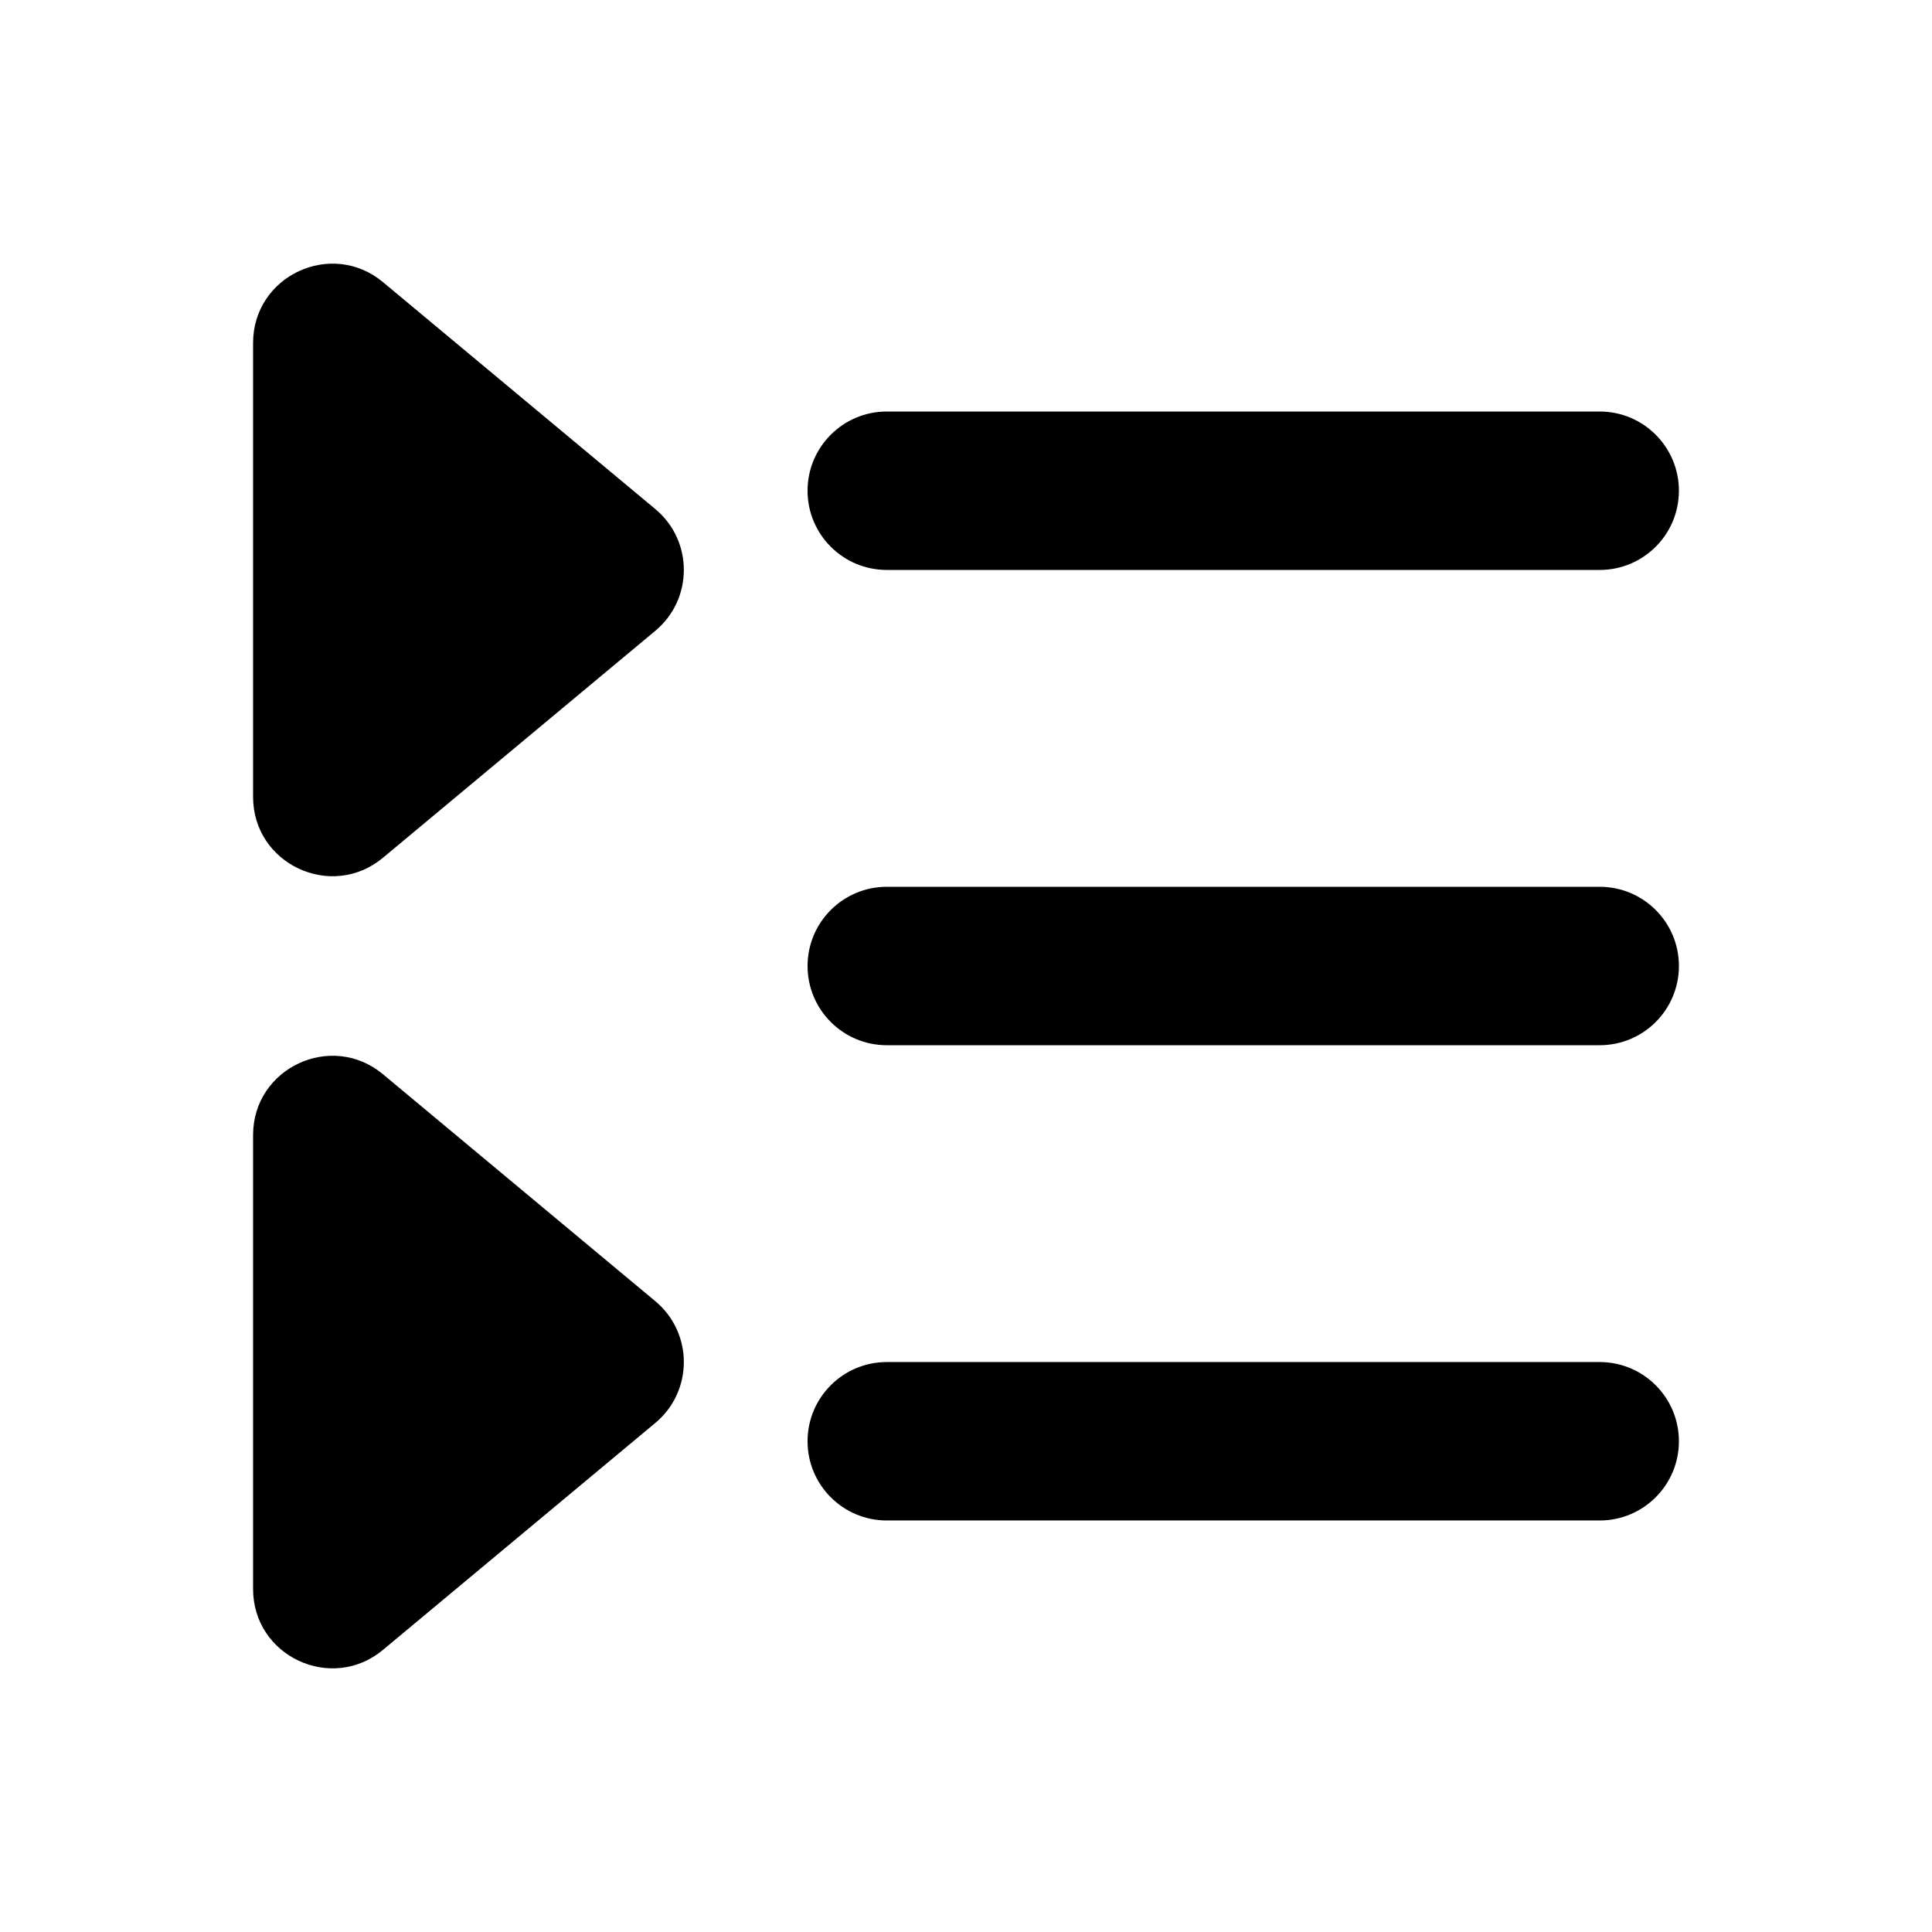
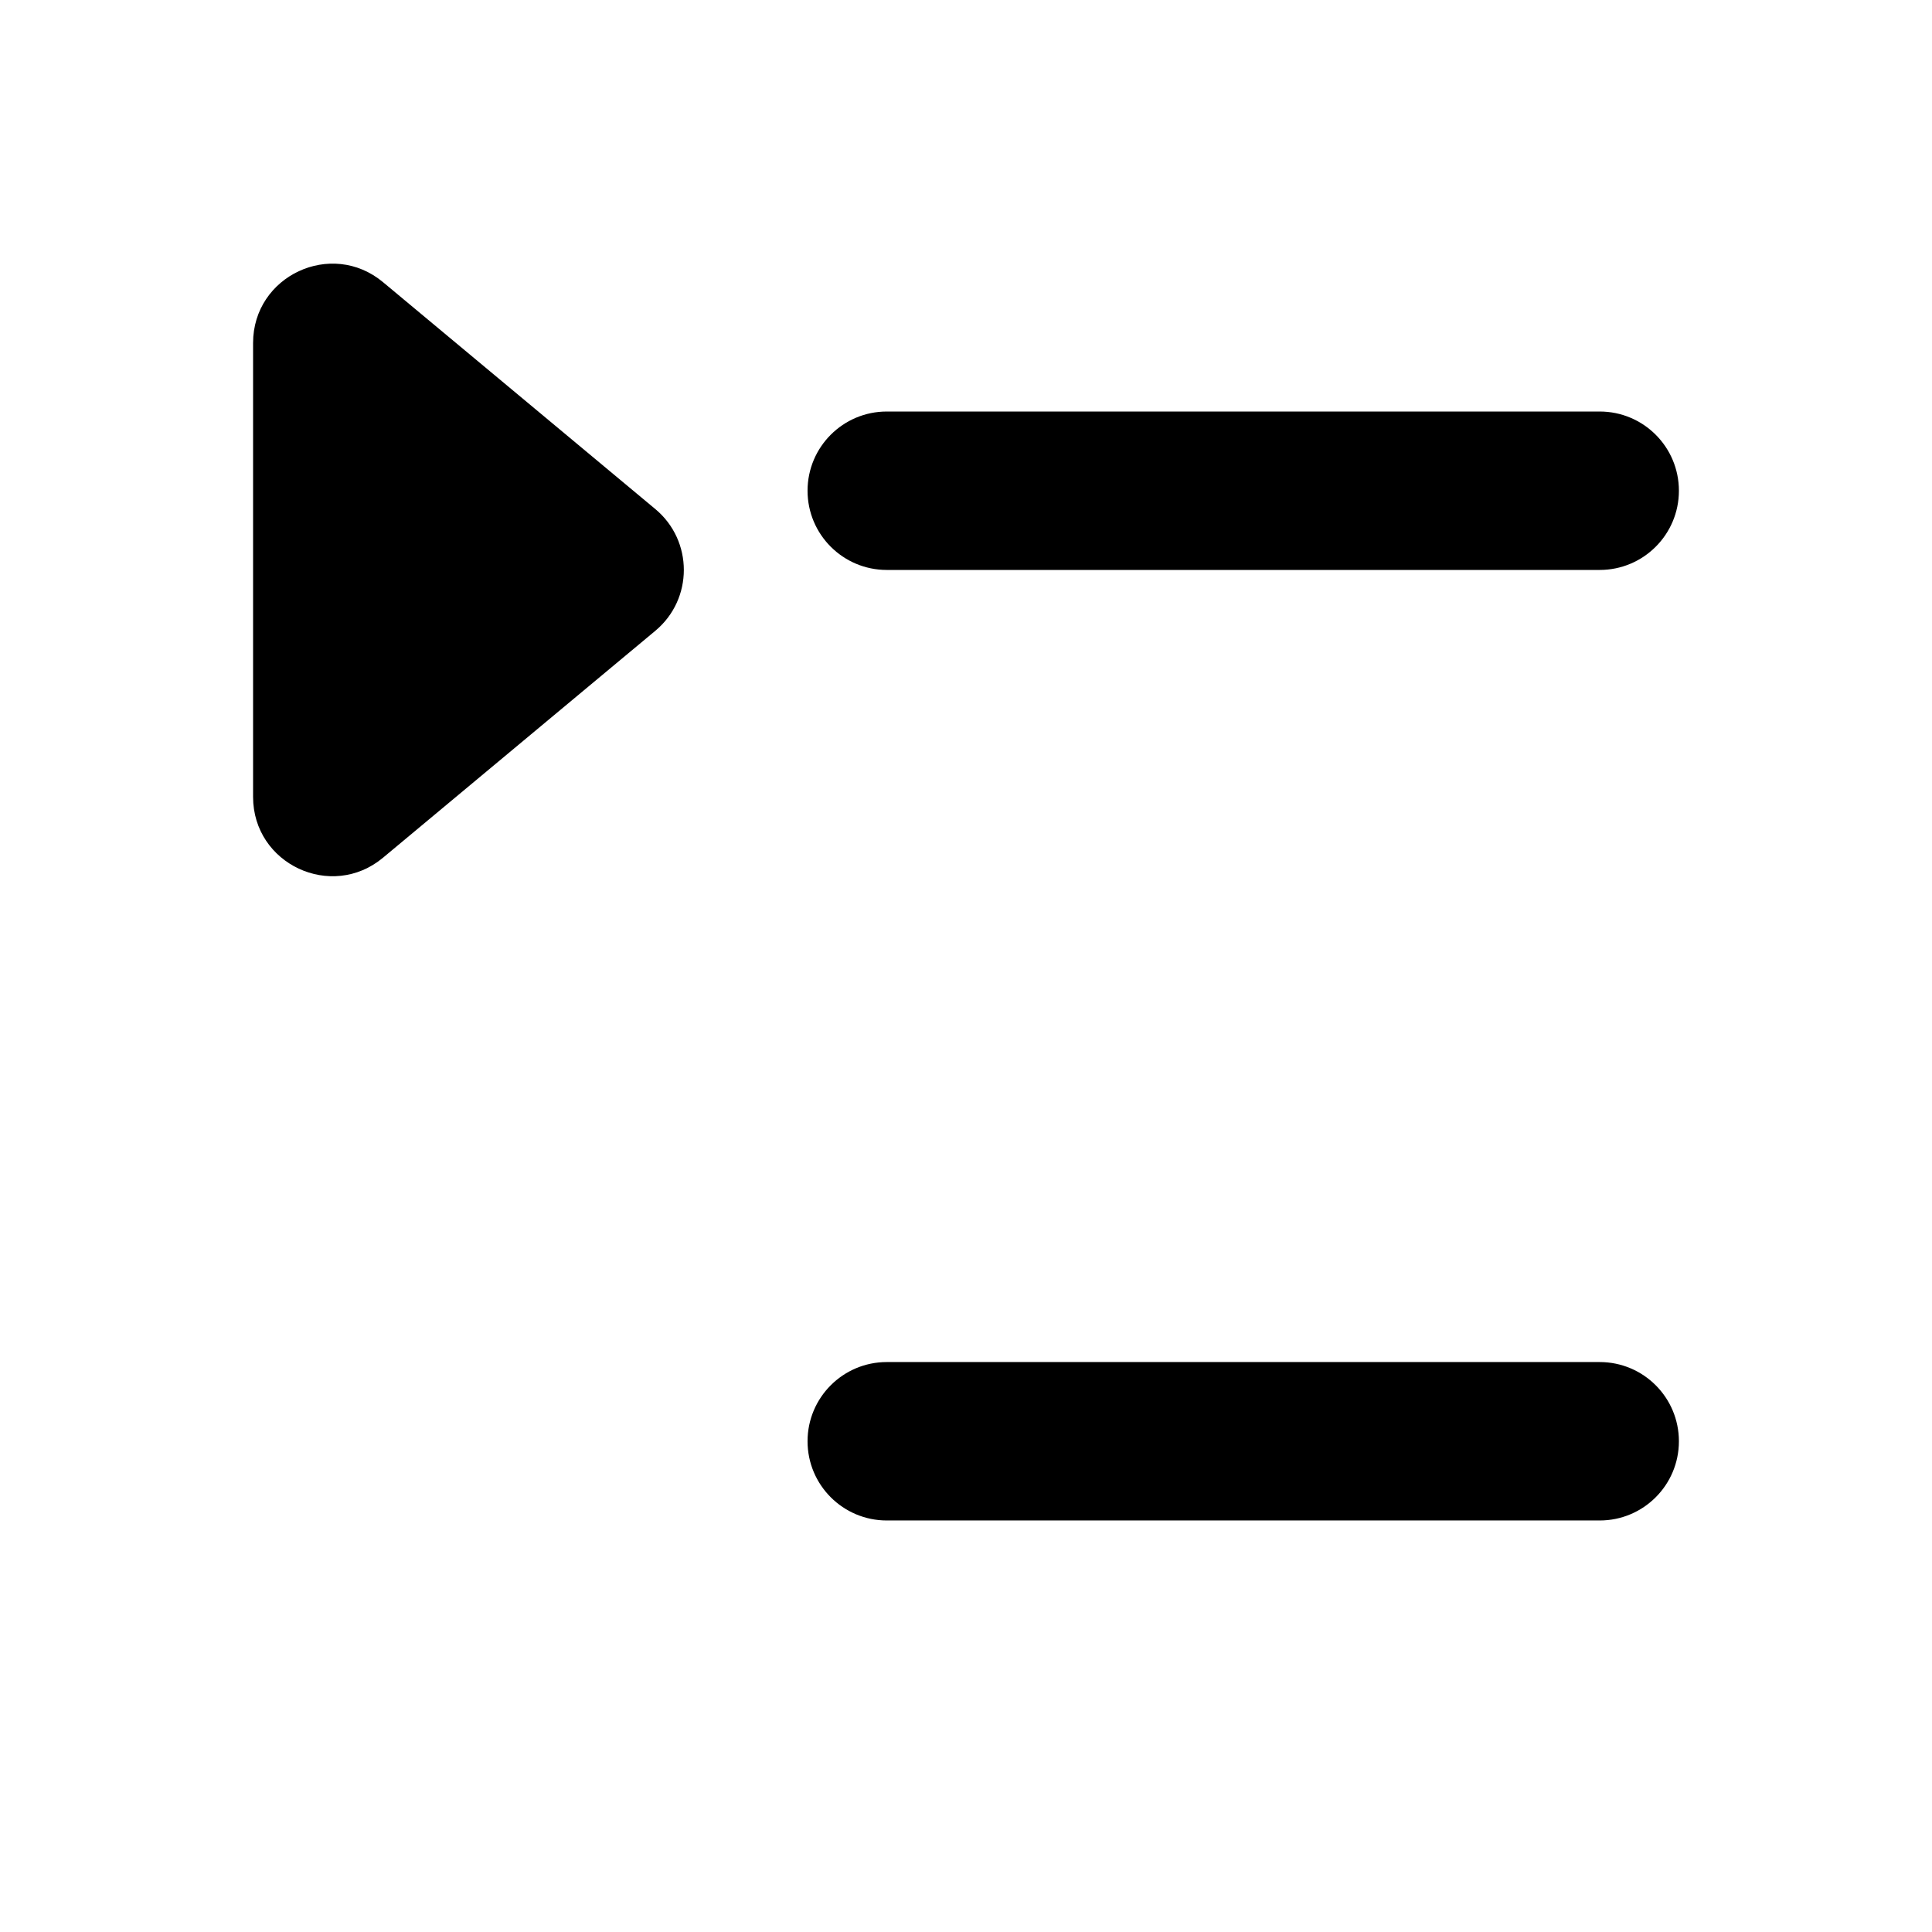
<svg xmlns="http://www.w3.org/2000/svg" fill="#000000" width="800px" height="800px" version="1.1" viewBox="144 144 512 512">
  <g>
    <path d="m317.67 278.91c10.07 8.395 10.07 23.863 0 32.254l-72.172 60.141c-13.672 11.395-34.43 1.672-34.43-16.125v-120.28c0-17.801 20.758-27.523 34.43-16.129z" />
    <path d="m358.01 274.05c0-11.594 9.402-20.992 20.996-20.992h188.93c11.594 0 20.992 9.398 20.992 20.992s-9.398 20.992-20.992 20.992h-188.93c-11.594 0-20.996-9.398-20.996-20.992z" />
    <path d="m358.01 525.95c0-11.594 9.402-20.992 20.996-20.992h188.93c11.594 0 20.992 9.398 20.992 20.992s-9.398 20.992-20.992 20.992h-188.93c-11.594 0-20.996-9.398-20.996-20.992z" />
-     <path d="m379.01 379.01c-11.594 0-20.996 9.398-20.996 20.992s9.402 20.992 20.996 20.992h188.93c11.594 0 20.992-9.398 20.992-20.992s-9.398-20.992-20.992-20.992z" />
-     <path d="m317.67 521.09c10.07-8.395 10.07-23.859 0-32.254l-72.172-60.141c-13.672-11.395-34.43-1.672-34.43 16.125v120.28c0 17.801 20.758 27.523 34.43 16.129z" />
  </g>
</svg>